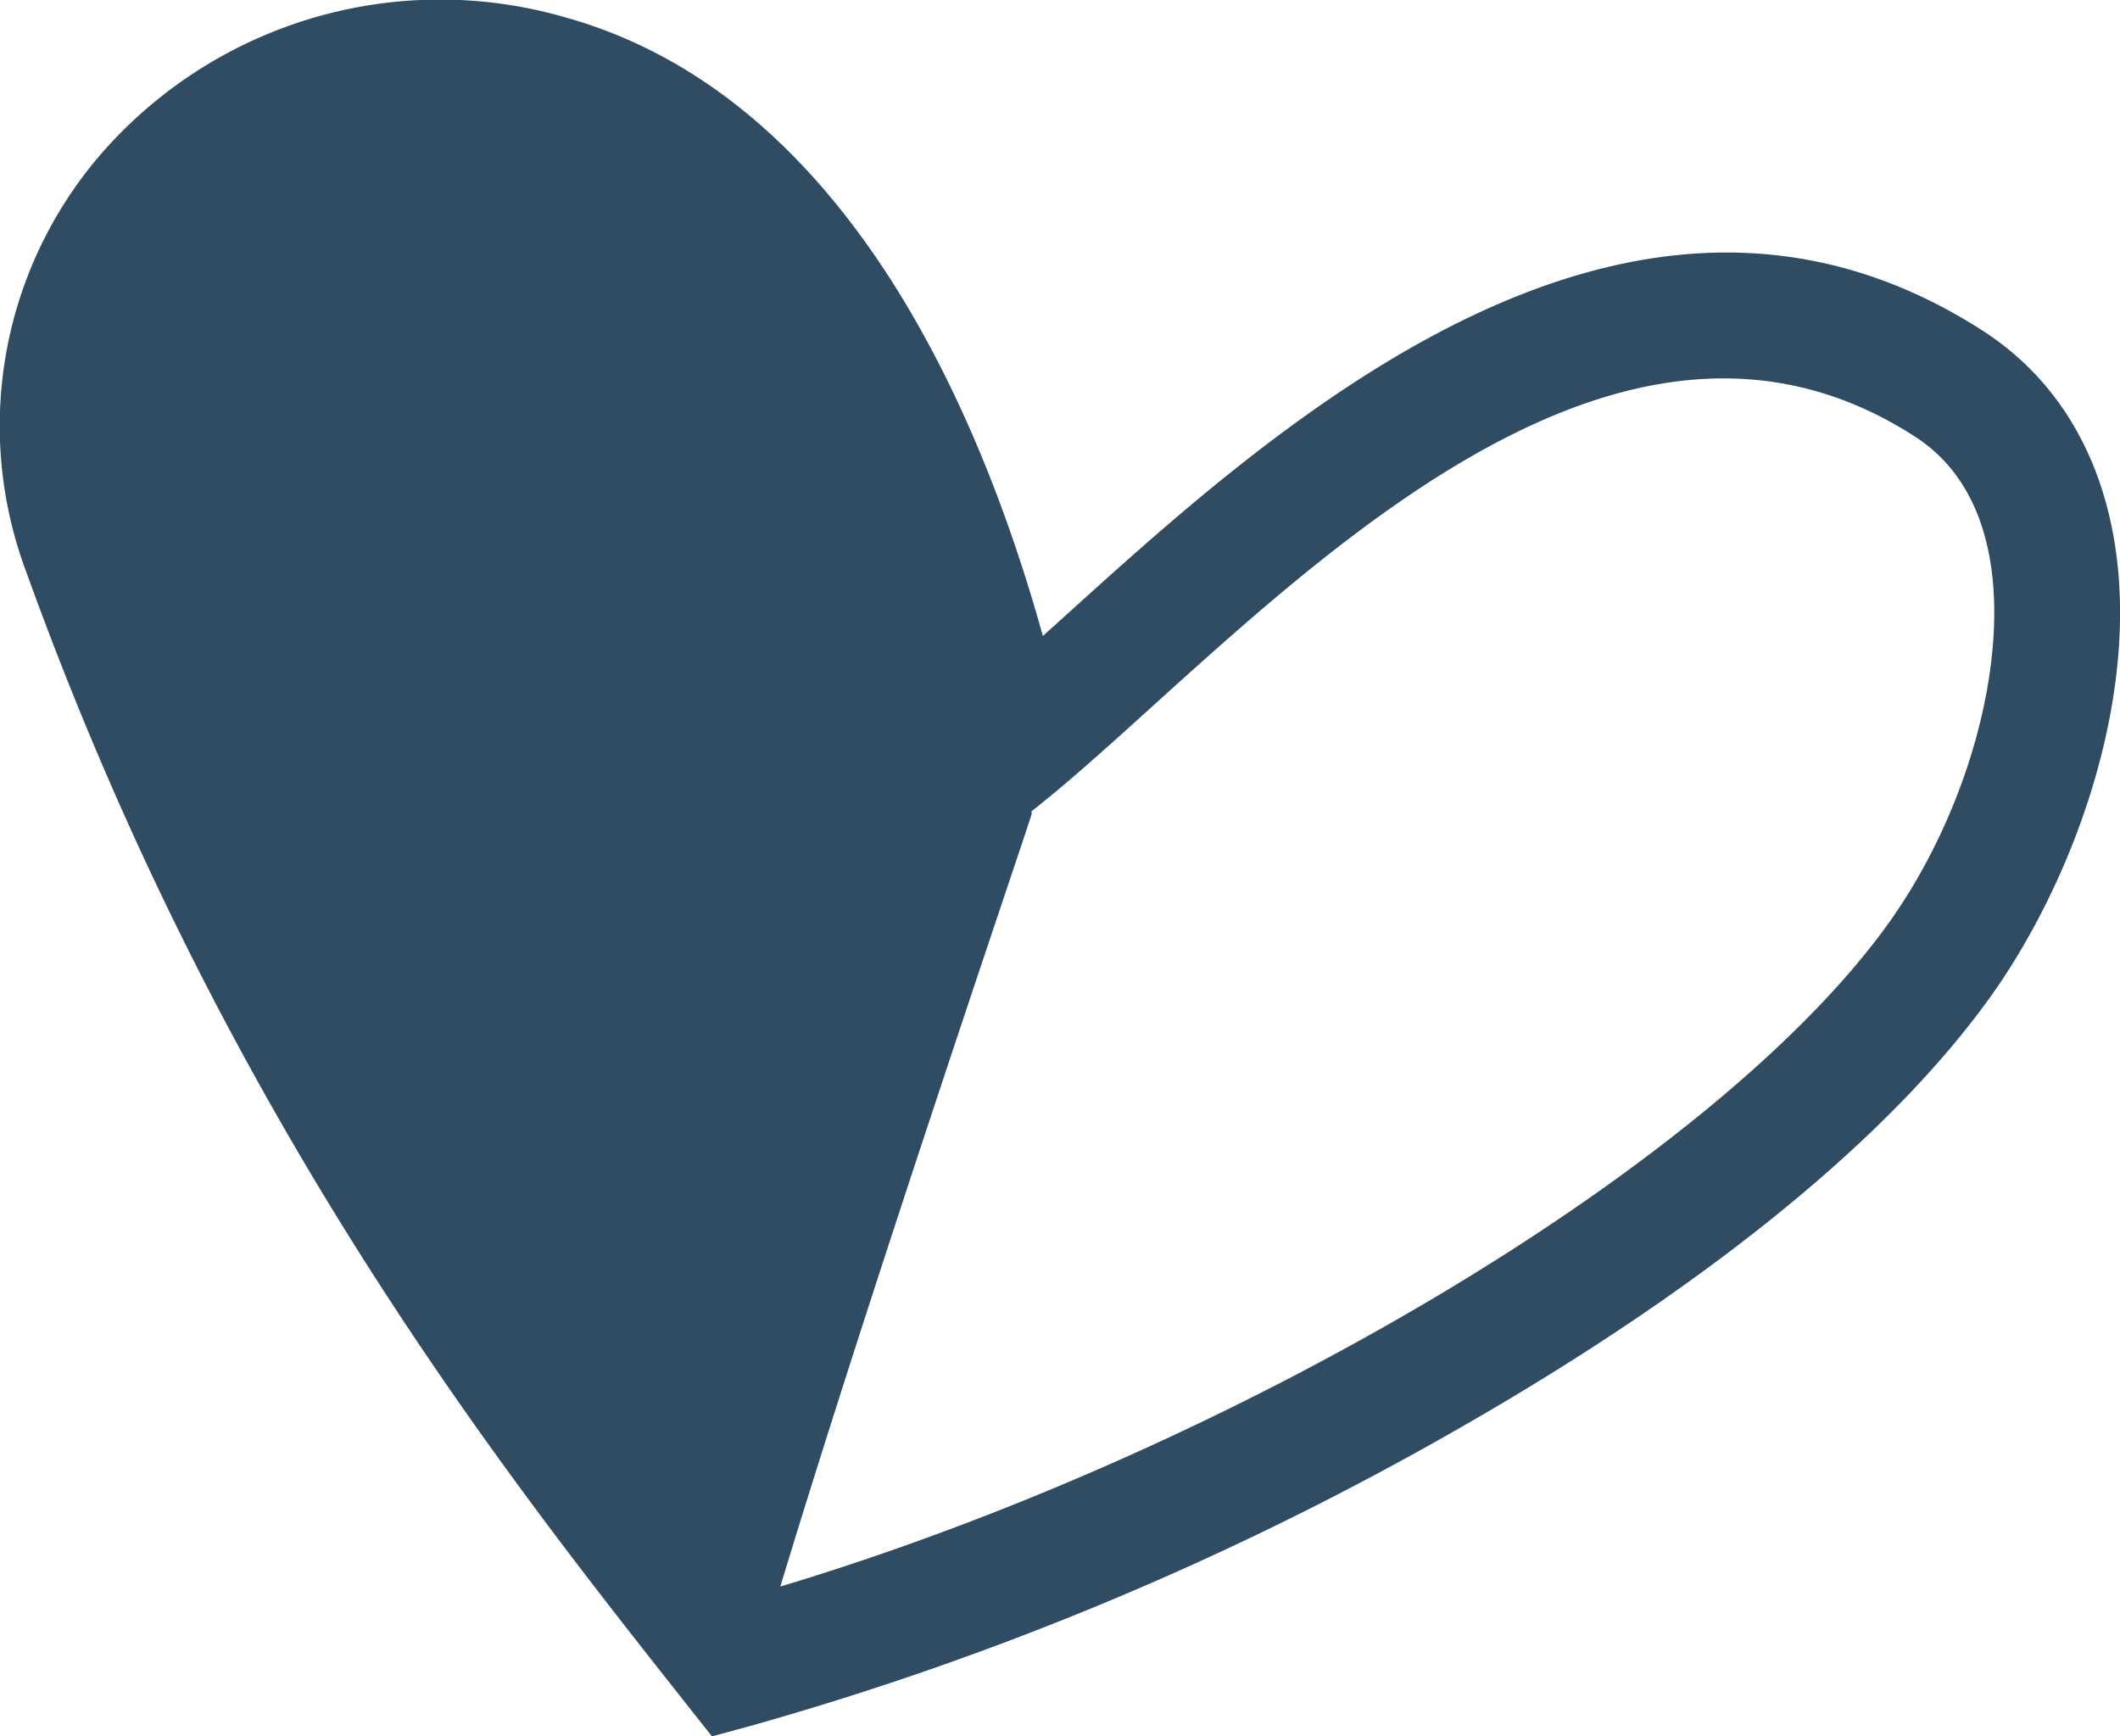
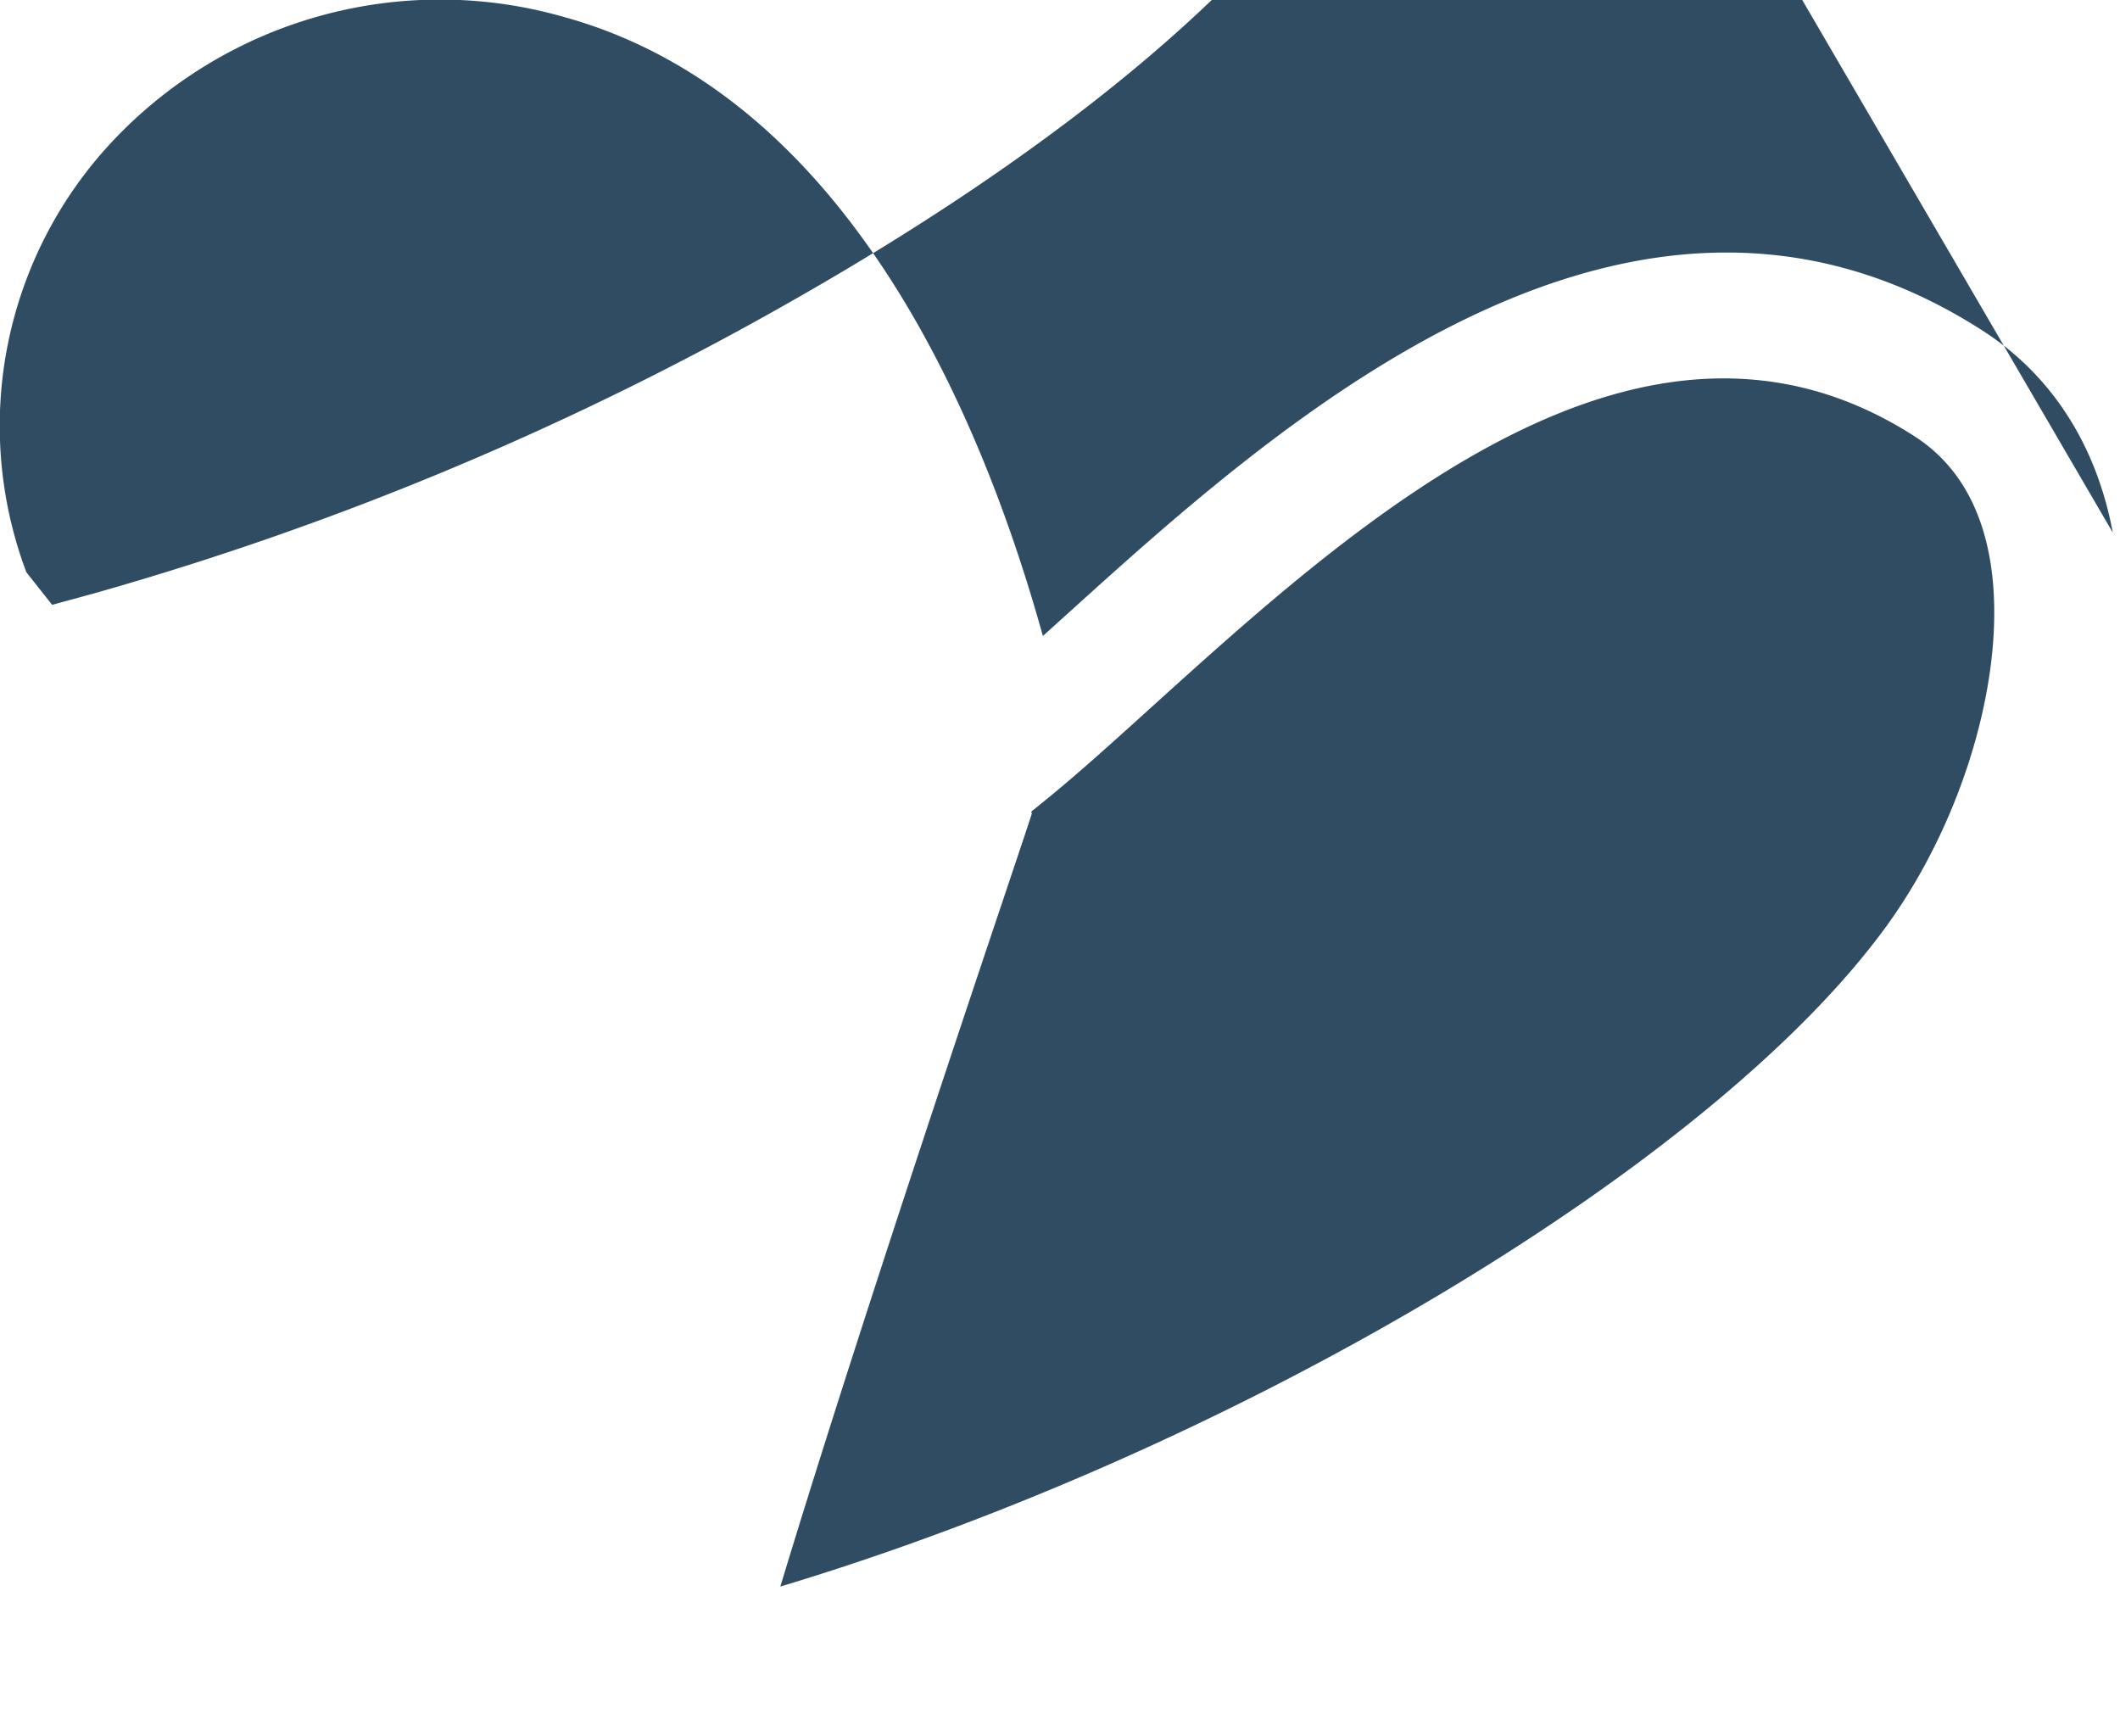
<svg xmlns="http://www.w3.org/2000/svg" width="168.737" height="138.193" viewBox="0 0 168.737 138.193">
-   <path id="CoeurDoubleMonochromeBleu" d="M168.166,42.391c-1.311-7-4.892-12.553-10.354-16.07C129.805,8.292,101.74,33.676,84.97,48.843q-1,.9-1.963,1.773C77.868,32.153,66.978,7.435,44.867,1.346h0A35.777,35.777,0,0,0,8.91,11.291,33.068,33.068,0,0,0,2.1,45.545c15.658,43.44,37.84,71.494,52.519,90.057l2.049,2.591,3.187-.868a249.361,249.361,0,0,0,56.281-23.651c13.522-7.722,31.8-19.9,42.1-34.078,6.69-9.209,12.357-24.285,9.936-37.2ZM150.141,73.718c-13.921,19.164-51.885,41.68-88.033,52.55,7.505-24.765,20.13-61.617,20.014-61.523-.011-.05-.024-.1-.035-.155l1.186-.963c2.53-2.053,5.383-4.635,8.4-7.367,16.524-14.945,39.158-35.414,60.72-21.53,3.139,2.02,5.137,5.218,5.94,9.5C159.934,52.752,156.564,64.876,150.141,73.718Z" fill="#304c63" />
+   <path id="CoeurDoubleMonochromeBleu" d="M168.166,42.391c-1.311-7-4.892-12.553-10.354-16.07C129.805,8.292,101.74,33.676,84.97,48.843q-1,.9-1.963,1.773C77.868,32.153,66.978,7.435,44.867,1.346h0A35.777,35.777,0,0,0,8.91,11.291,33.068,33.068,0,0,0,2.1,45.545l2.049,2.591,3.187-.868a249.361,249.361,0,0,0,56.281-23.651c13.522-7.722,31.8-19.9,42.1-34.078,6.69-9.209,12.357-24.285,9.936-37.2ZM150.141,73.718c-13.921,19.164-51.885,41.68-88.033,52.55,7.505-24.765,20.13-61.617,20.014-61.523-.011-.05-.024-.1-.035-.155l1.186-.963c2.53-2.053,5.383-4.635,8.4-7.367,16.524-14.945,39.158-35.414,60.72-21.53,3.139,2.02,5.137,5.218,5.94,9.5C159.934,52.752,156.564,64.876,150.141,73.718Z" fill="#304c63" />
</svg>